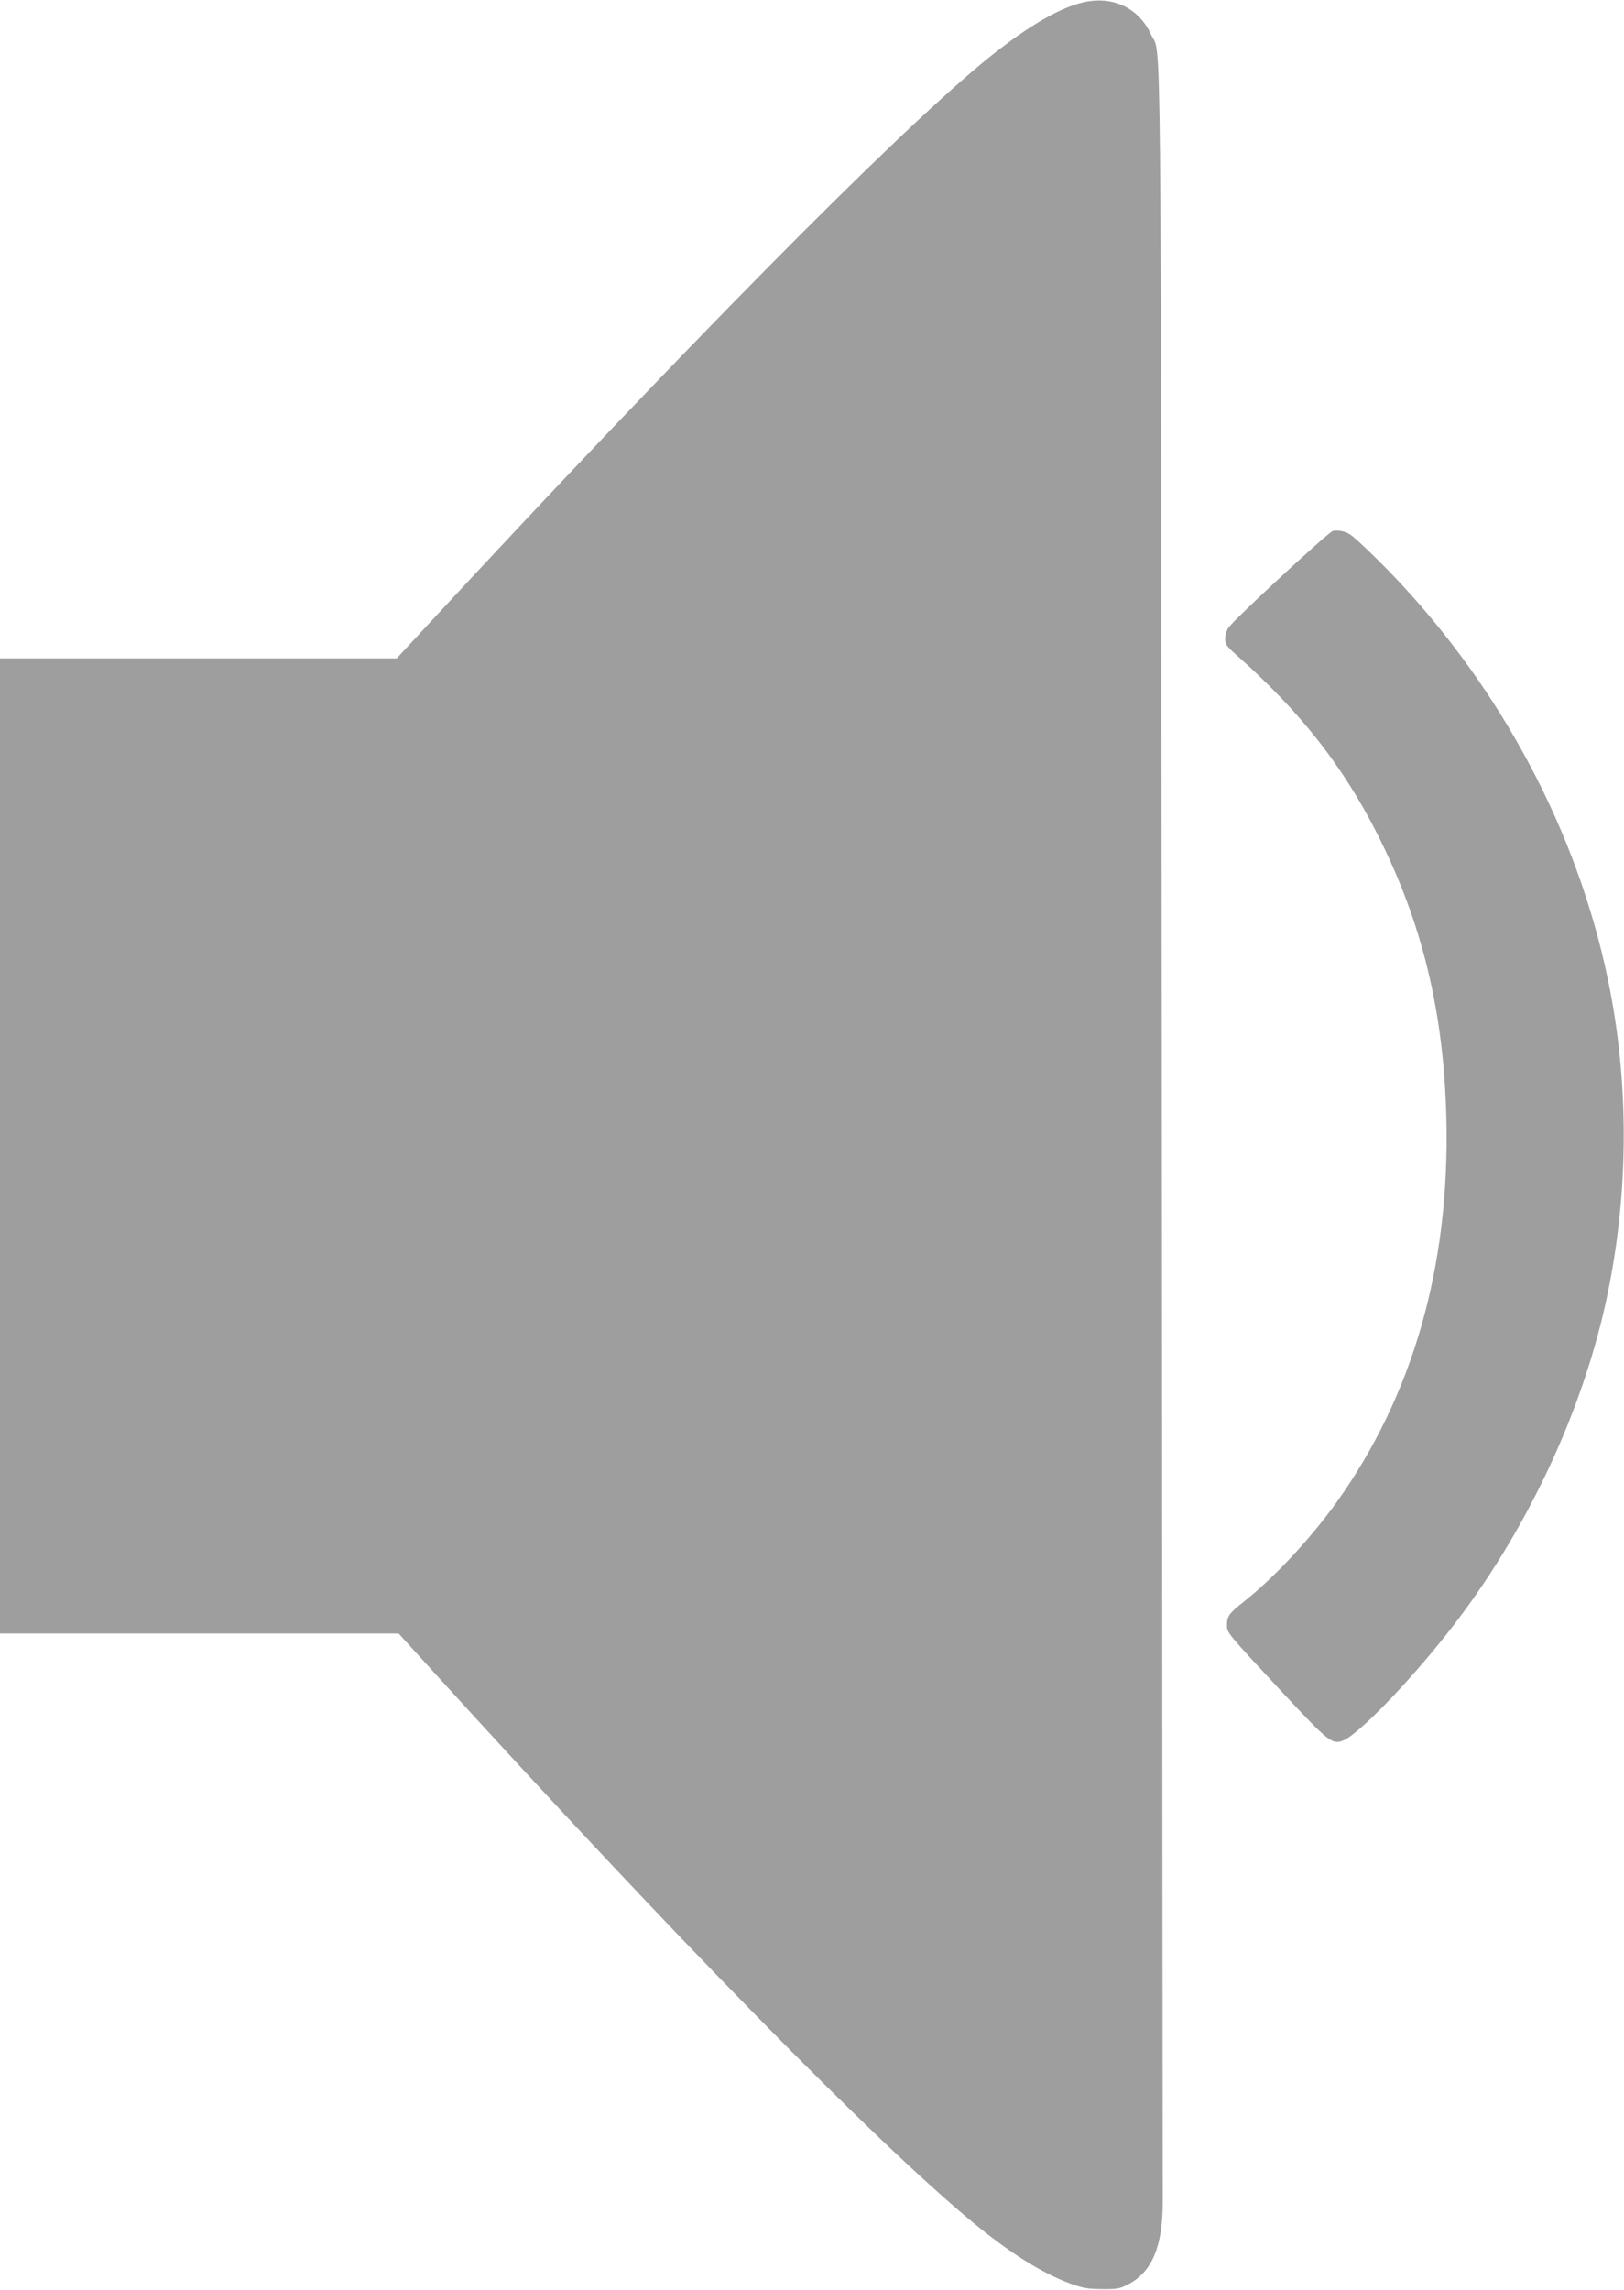
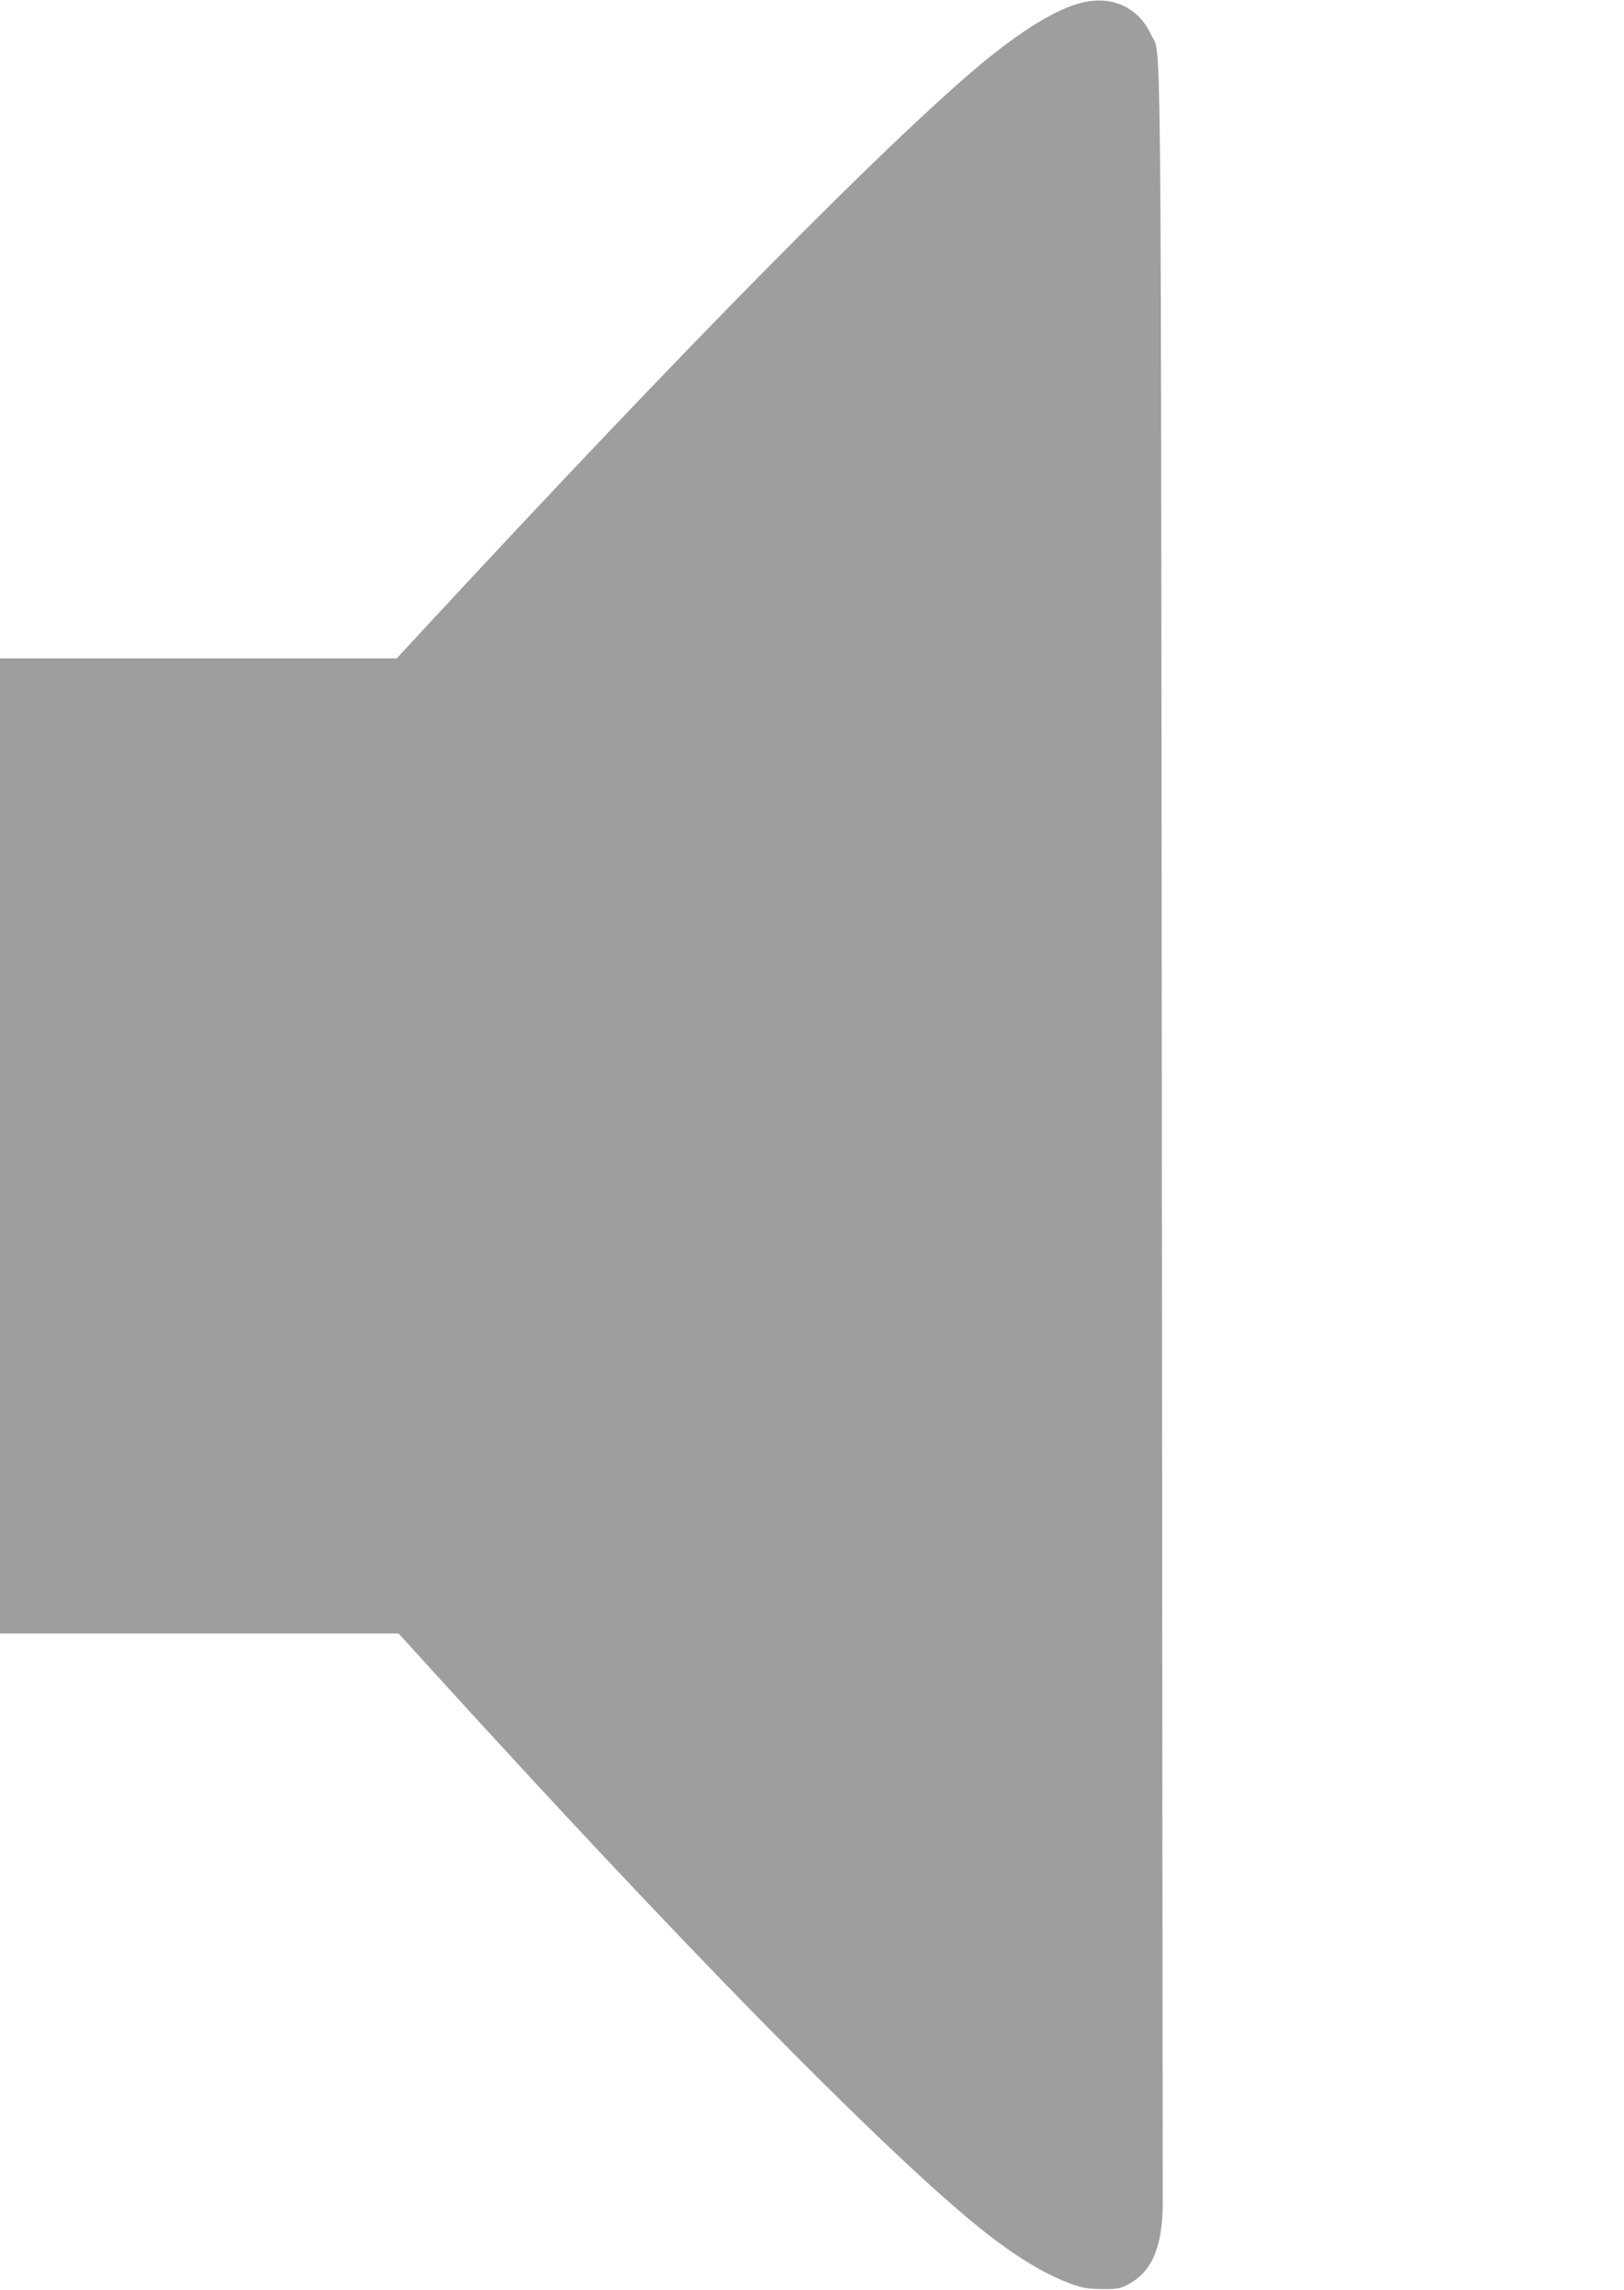
<svg xmlns="http://www.w3.org/2000/svg" version="1.0" width="908pt" height="1280pt" viewBox="0 0 908 1280" preserveAspectRatio="xMidYMid meet">
  <g transform="translate(0,1280) scale(0.1,-0.1)" fill="#9e9e9e" stroke="none">
    <path d="M6045 12784 c-138 -34 -335 -155 -559 -341 -527 -440 -1653 -1580 -3095 -3136 l-173 -187 -1109 0 -1109 0 0 -2725 0 -2725 1115 0 1114 0 198 -218 c1345 -1479 2456 -2613 3012 -3073 206 -170 382 -281 542 -341 71 -26 98 -31 179 -32 82 -1 101 2 143 24 139 70 199 214 198 470 0 74 -3 2783 -5 6019 -6 6429 -1 5958 -60 6087 -70 153 -220 222 -391 178z" />
-     <path d="M7453 9833 c-23 -4 -556 -497 -585 -542 -10 -14 -18 -42 -18 -61 0 -30 8 -42 62 -90 357 -317 593 -616 788 -1000 252 -497 373 -996 387 -1596 19 -824 -188 -1545 -615 -2142 -147 -204 -350 -422 -519 -555 -81 -64 -93 -81 -93 -130 0 -43 0 -43 310 -376 262 -281 279 -294 342 -268 84 35 360 319 579 597 436 550 763 1244 898 1902 114 554 119 1136 15 1683 -156 820 -561 1616 -1148 2257 -108 119 -273 279 -309 302 -27 17 -65 24 -94 19z" />
  </g>
</svg>